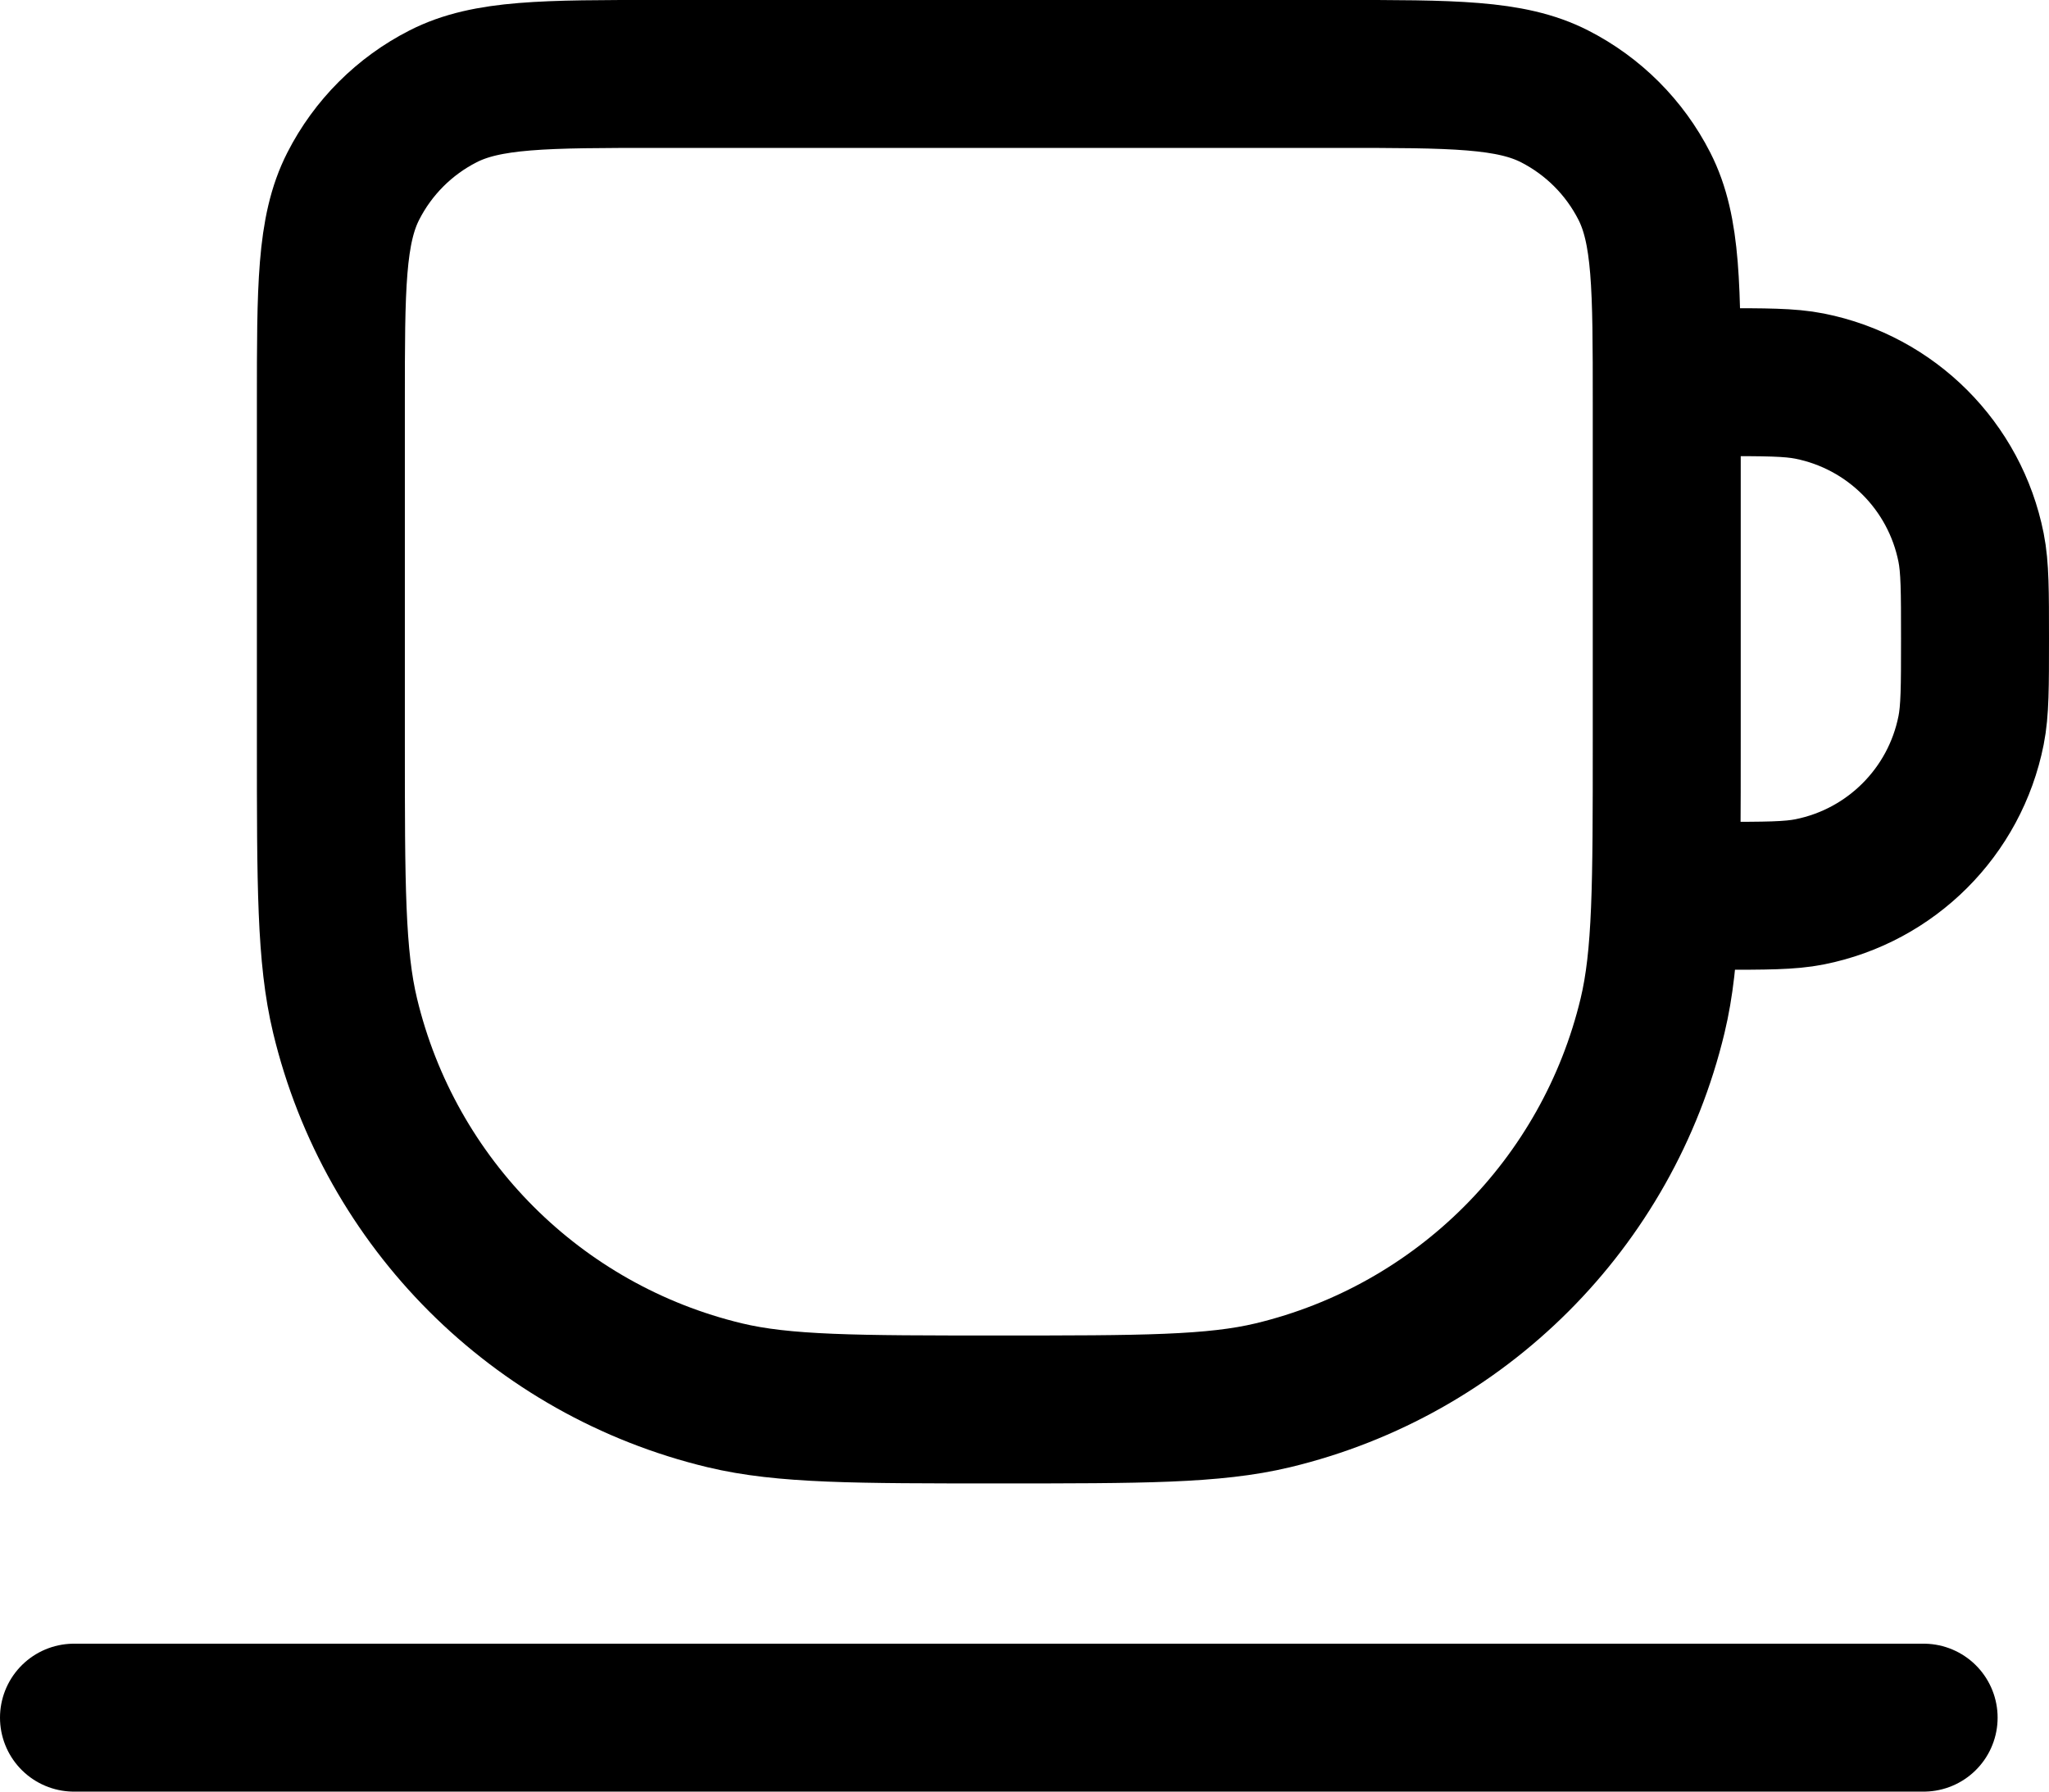
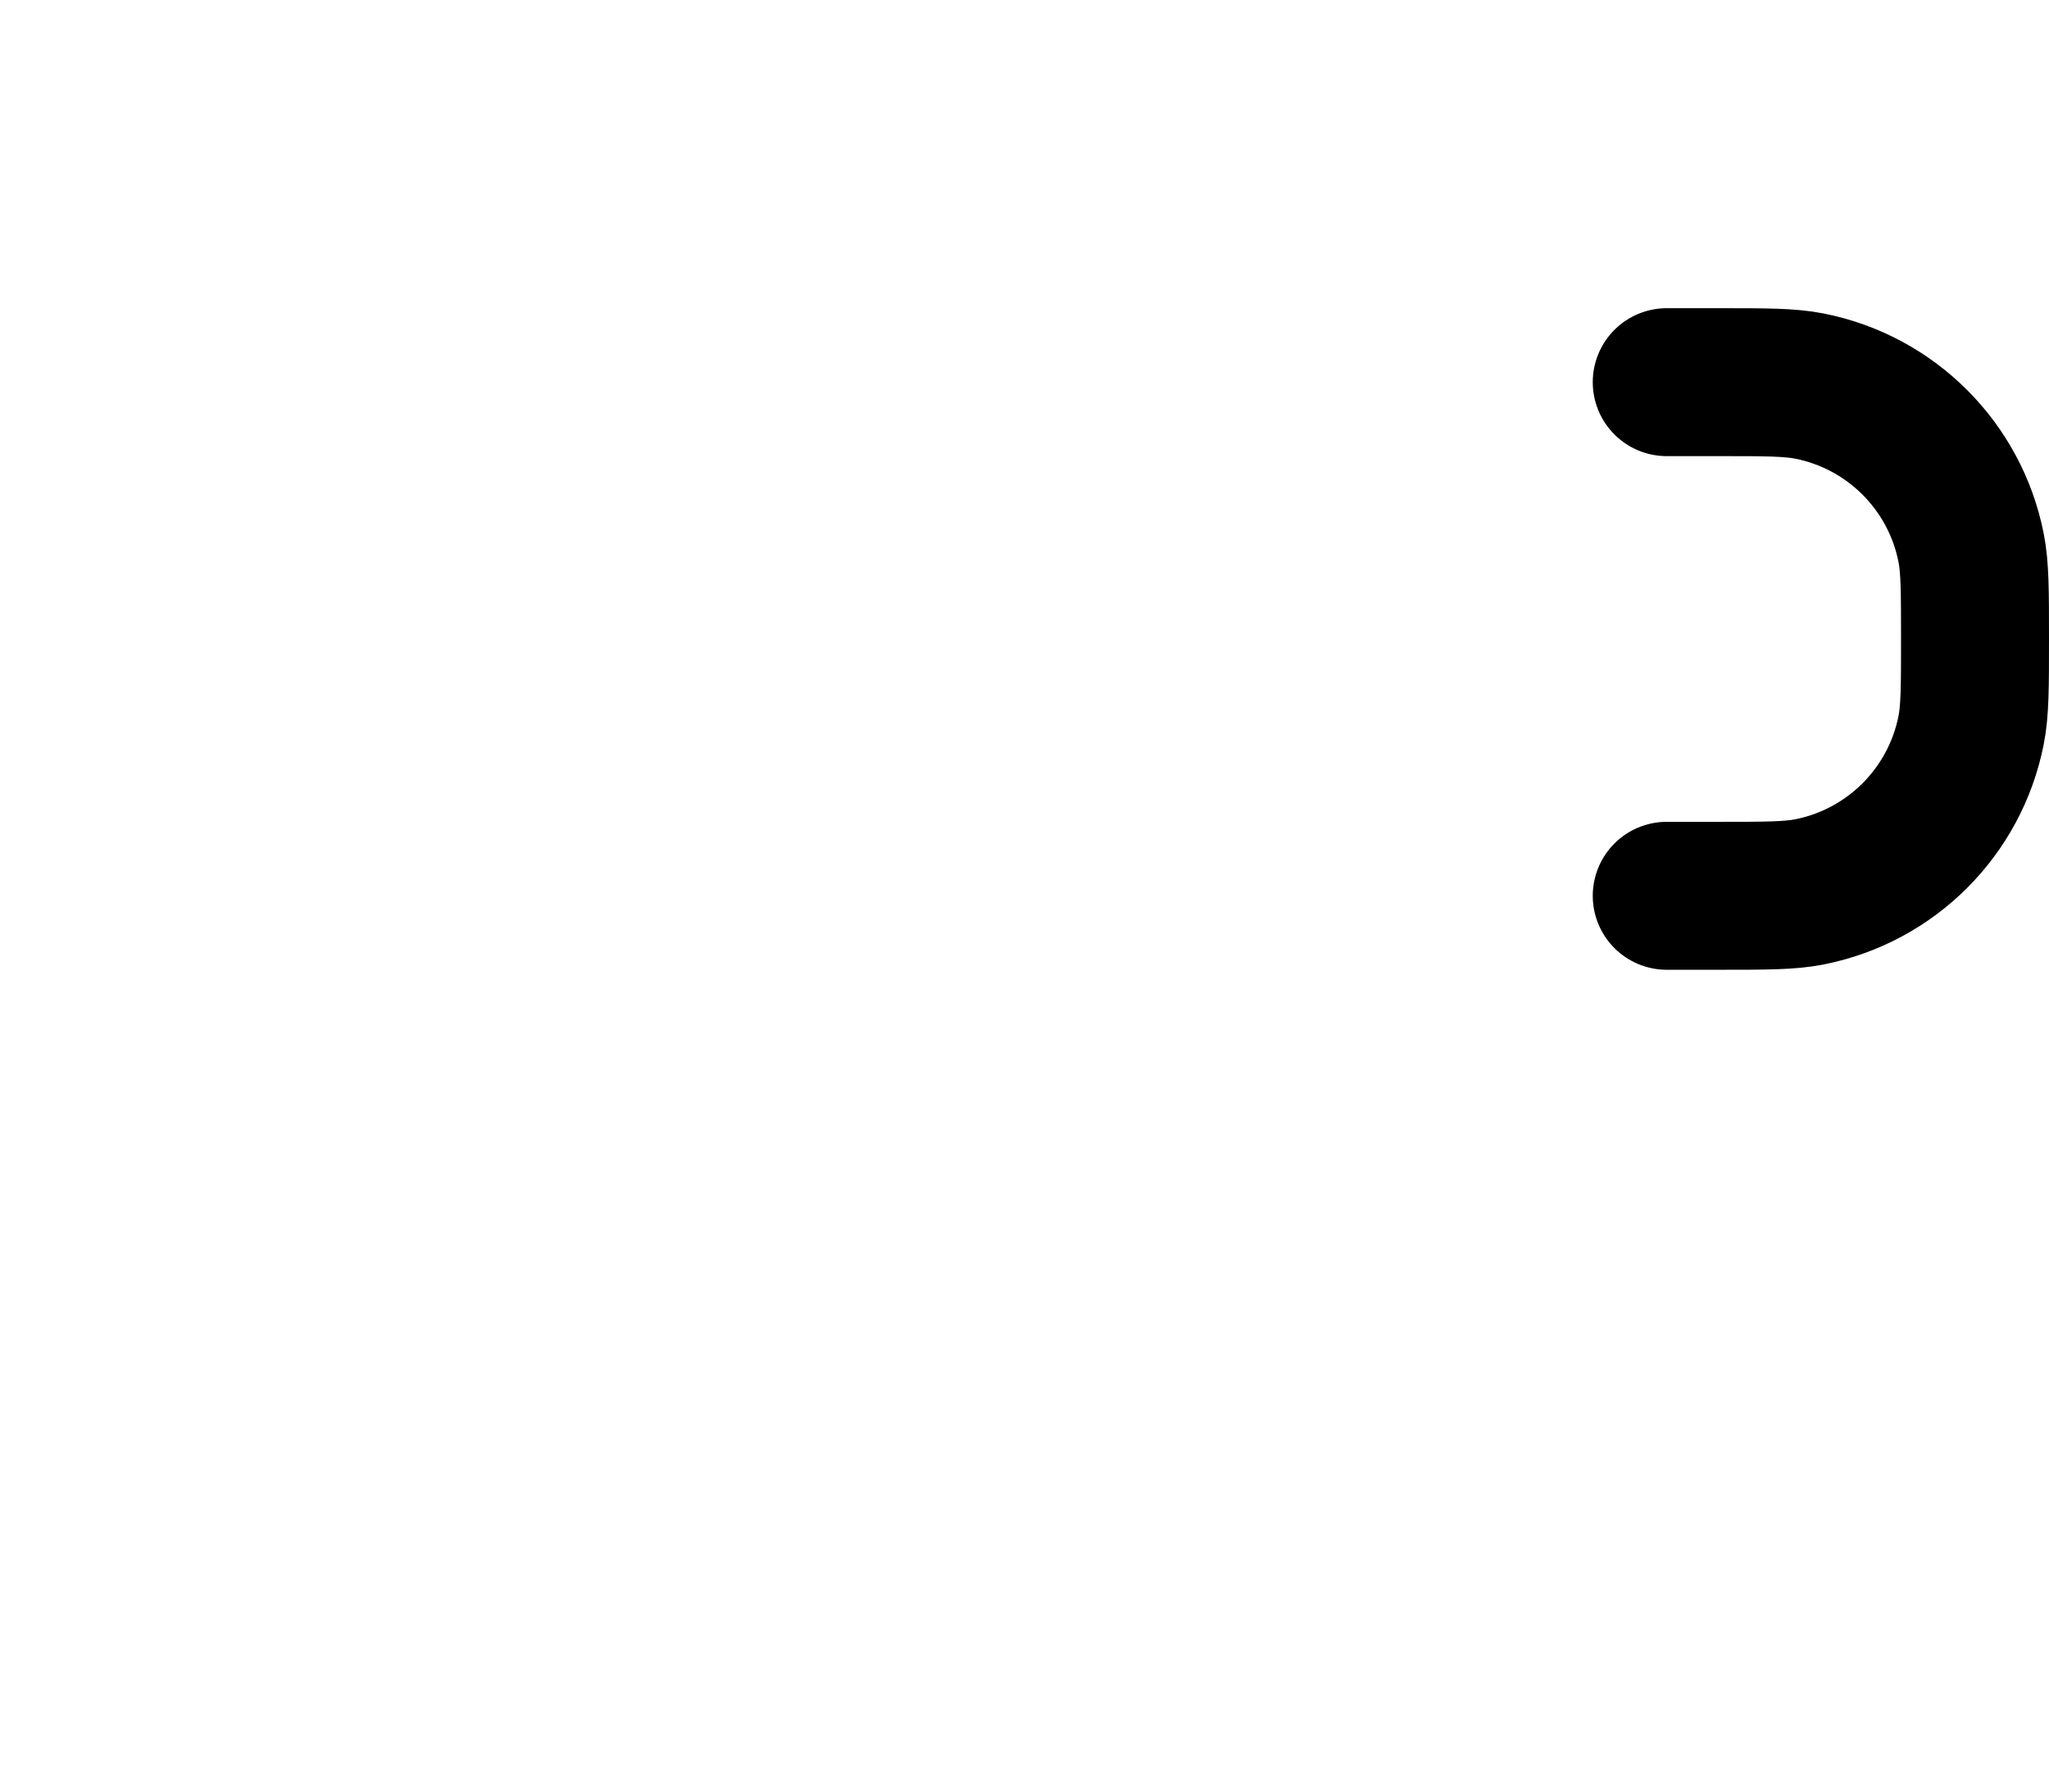
<svg xmlns="http://www.w3.org/2000/svg" viewBox="0 0 664.67 581.33">
  <defs>
    <style>.d{fill:none;stroke:#000;stroke-linecap:round;stroke-linejoin:round;stroke-width:48px;}</style>
  </defs>
  <g id="a" />
  <g id="b">
    <g id="c">
-       <path class="d" d="M540.67,124h16.67c15.49,0,23.23,0,29.67,1.28,26.45,5.26,47.12,25.93,52.38,52.38,1.28,6.44,1.28,14.18,1.28,29.67s0,23.23-1.28,29.67c-5.26,26.45-25.93,47.12-52.38,52.38-6.44,1.28-14.18,1.28-29.67,1.28h-16.67M24,557.33H624m-300-100c-46.48,0-69.73,0-88.91-4.6-60.94-14.63-108.52-62.21-123.15-123.16-4.61-19.18-4.61-42.42-4.61-88.91v-110c0-37.34,0-56.01,7.27-70.27,6.39-12.54,16.59-22.74,29.13-29.13,14.26-7.27,32.93-7.27,70.27-7.27h220c37.34,0,56.01,0,70.27,7.27,12.54,6.39,22.74,16.59,29.13,29.13,7.27,14.26,7.27,32.93,7.27,70.27v110c0,46.48,0,69.73-4.6,88.91-14.63,60.94-62.21,108.52-123.16,123.16-19.18,4.6-42.42,4.6-88.91,4.6Z" />
+       <path class="d" d="M540.67,124h16.67c15.49,0,23.23,0,29.67,1.28,26.45,5.26,47.12,25.93,52.38,52.38,1.28,6.44,1.28,14.18,1.28,29.67s0,23.23-1.28,29.67c-5.26,26.45-25.93,47.12-52.38,52.38-6.44,1.28-14.18,1.28-29.67,1.28h-16.67M24,557.33m-300-100c-46.48,0-69.73,0-88.91-4.6-60.94-14.63-108.52-62.21-123.15-123.16-4.61-19.18-4.61-42.42-4.61-88.91v-110c0-37.34,0-56.01,7.27-70.27,6.39-12.54,16.59-22.74,29.13-29.13,14.26-7.27,32.93-7.27,70.27-7.27h220c37.34,0,56.01,0,70.27,7.27,12.54,6.39,22.74,16.59,29.13,29.13,7.27,14.26,7.27,32.93,7.27,70.27v110c0,46.48,0,69.73-4.6,88.91-14.63,60.94-62.21,108.52-123.16,123.16-19.18,4.6-42.42,4.6-88.91,4.6Z" />
    </g>
  </g>
</svg>